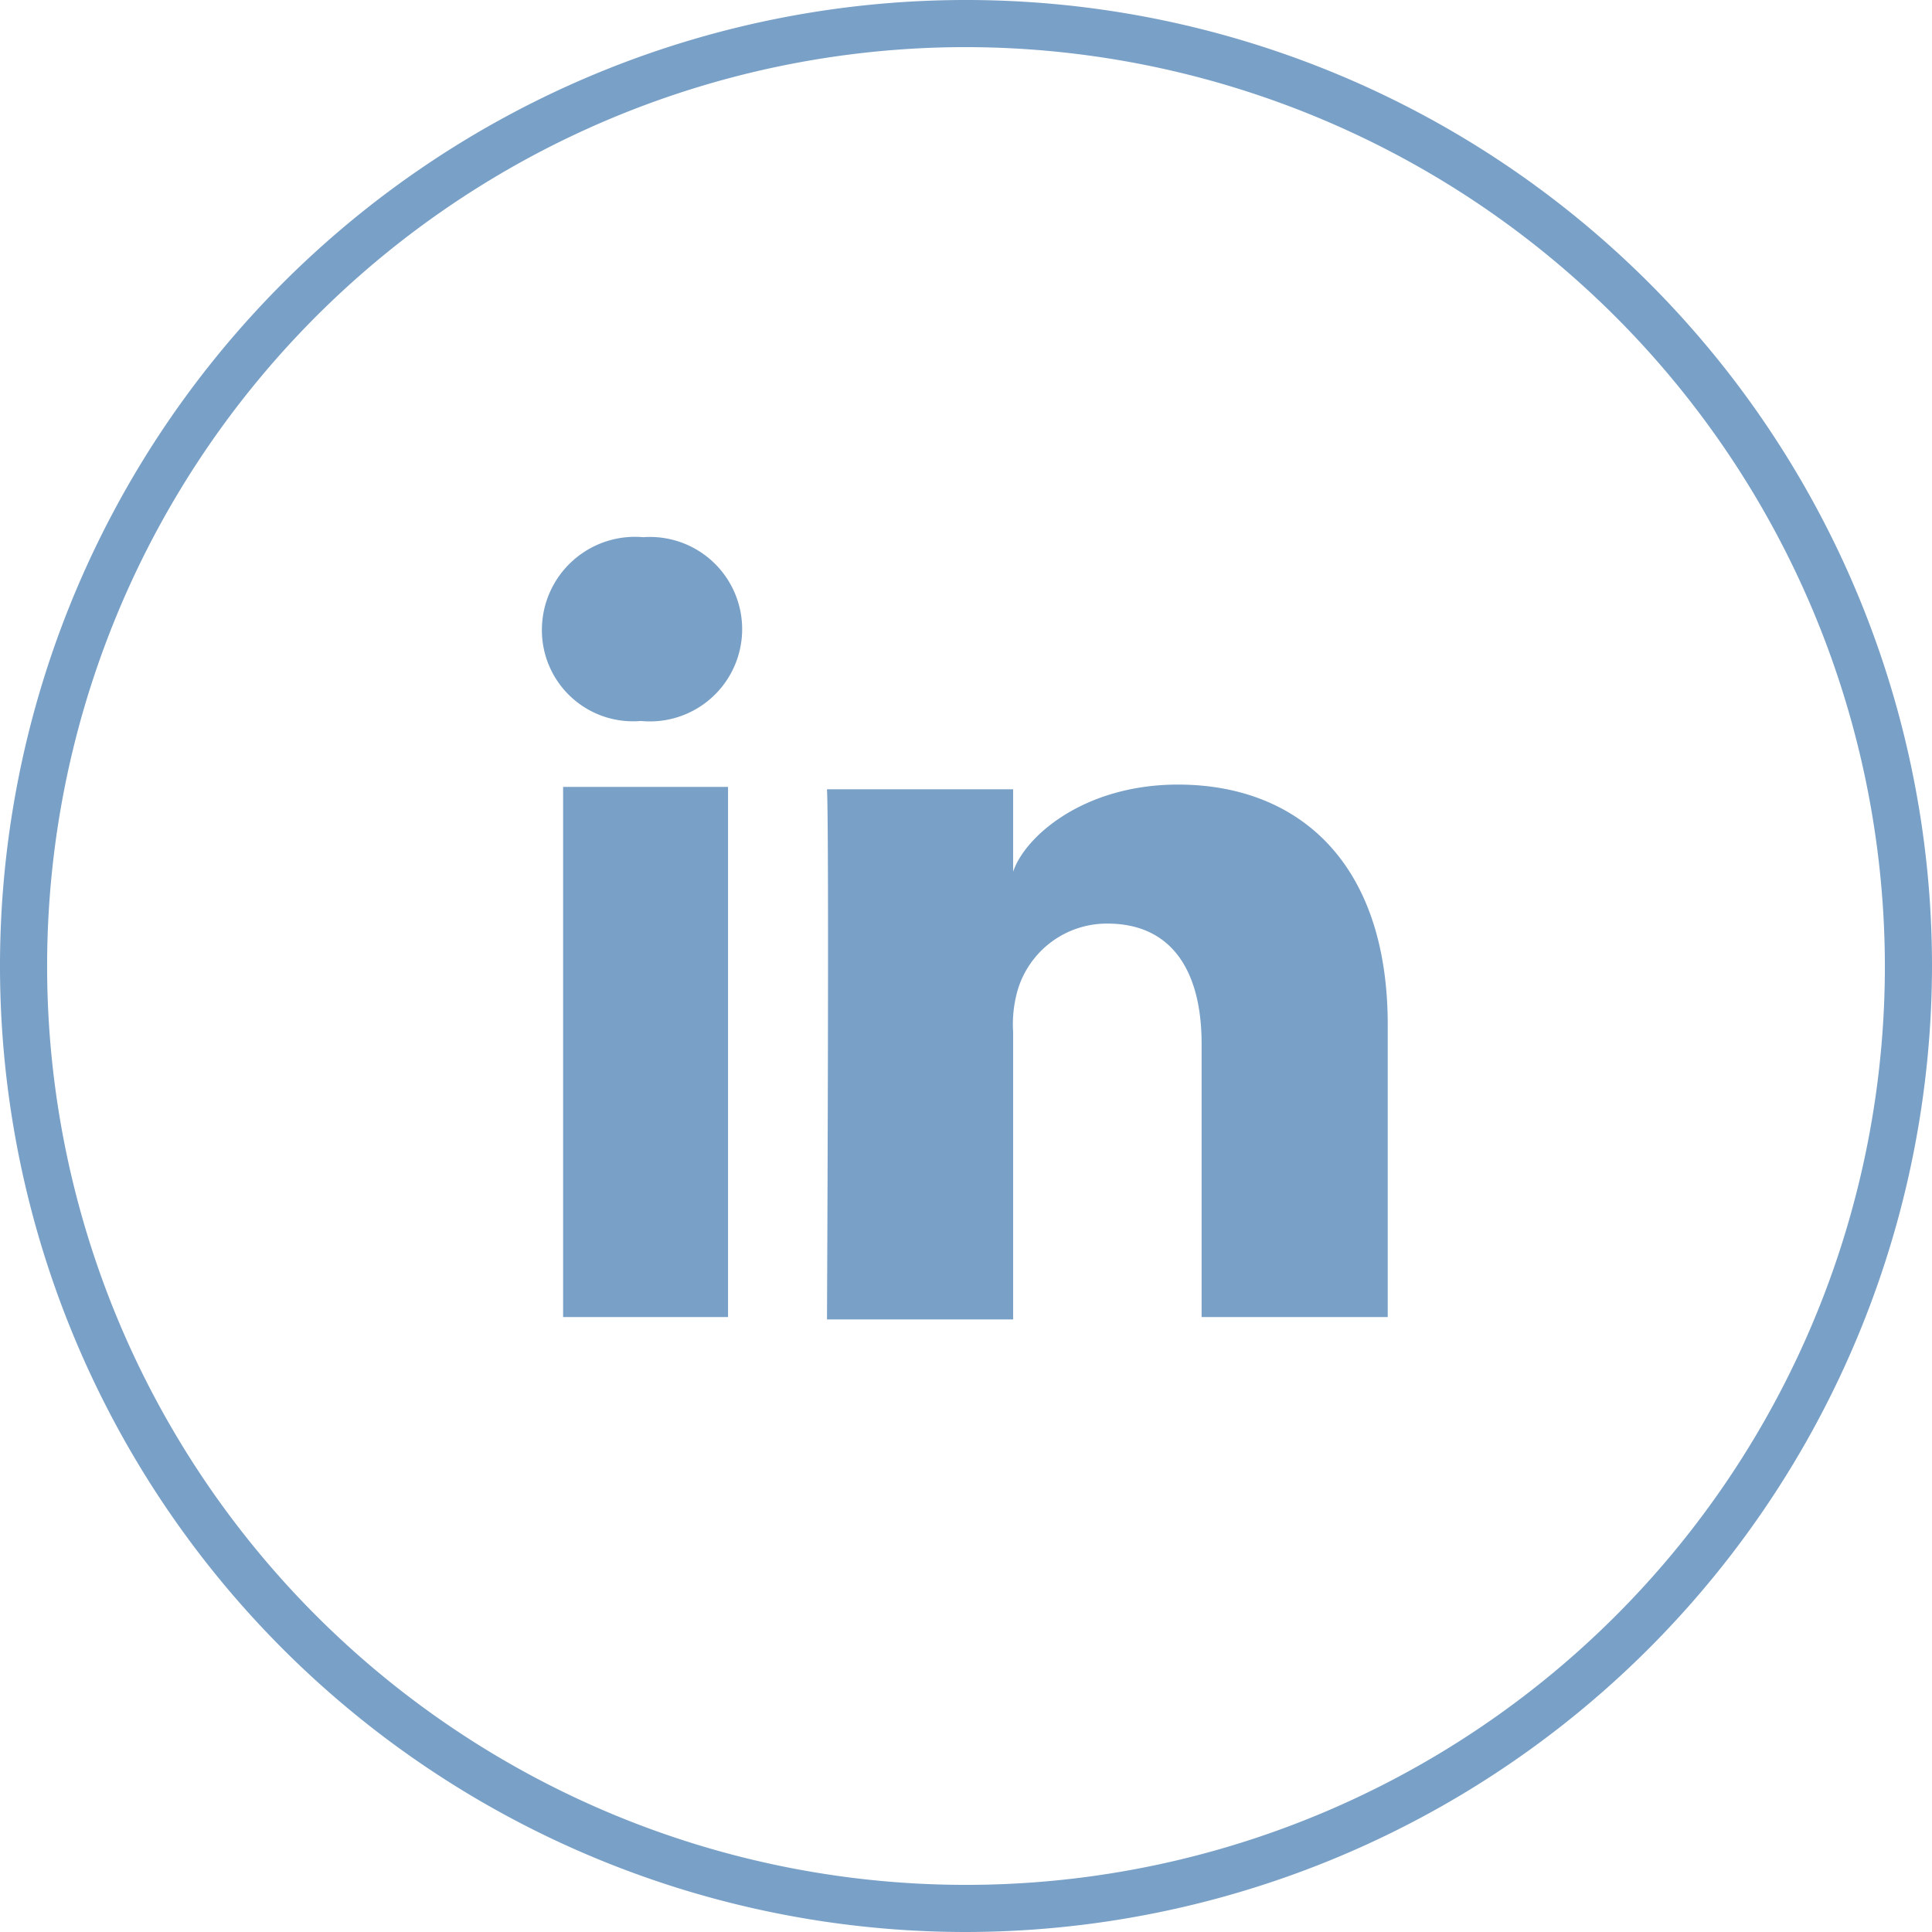
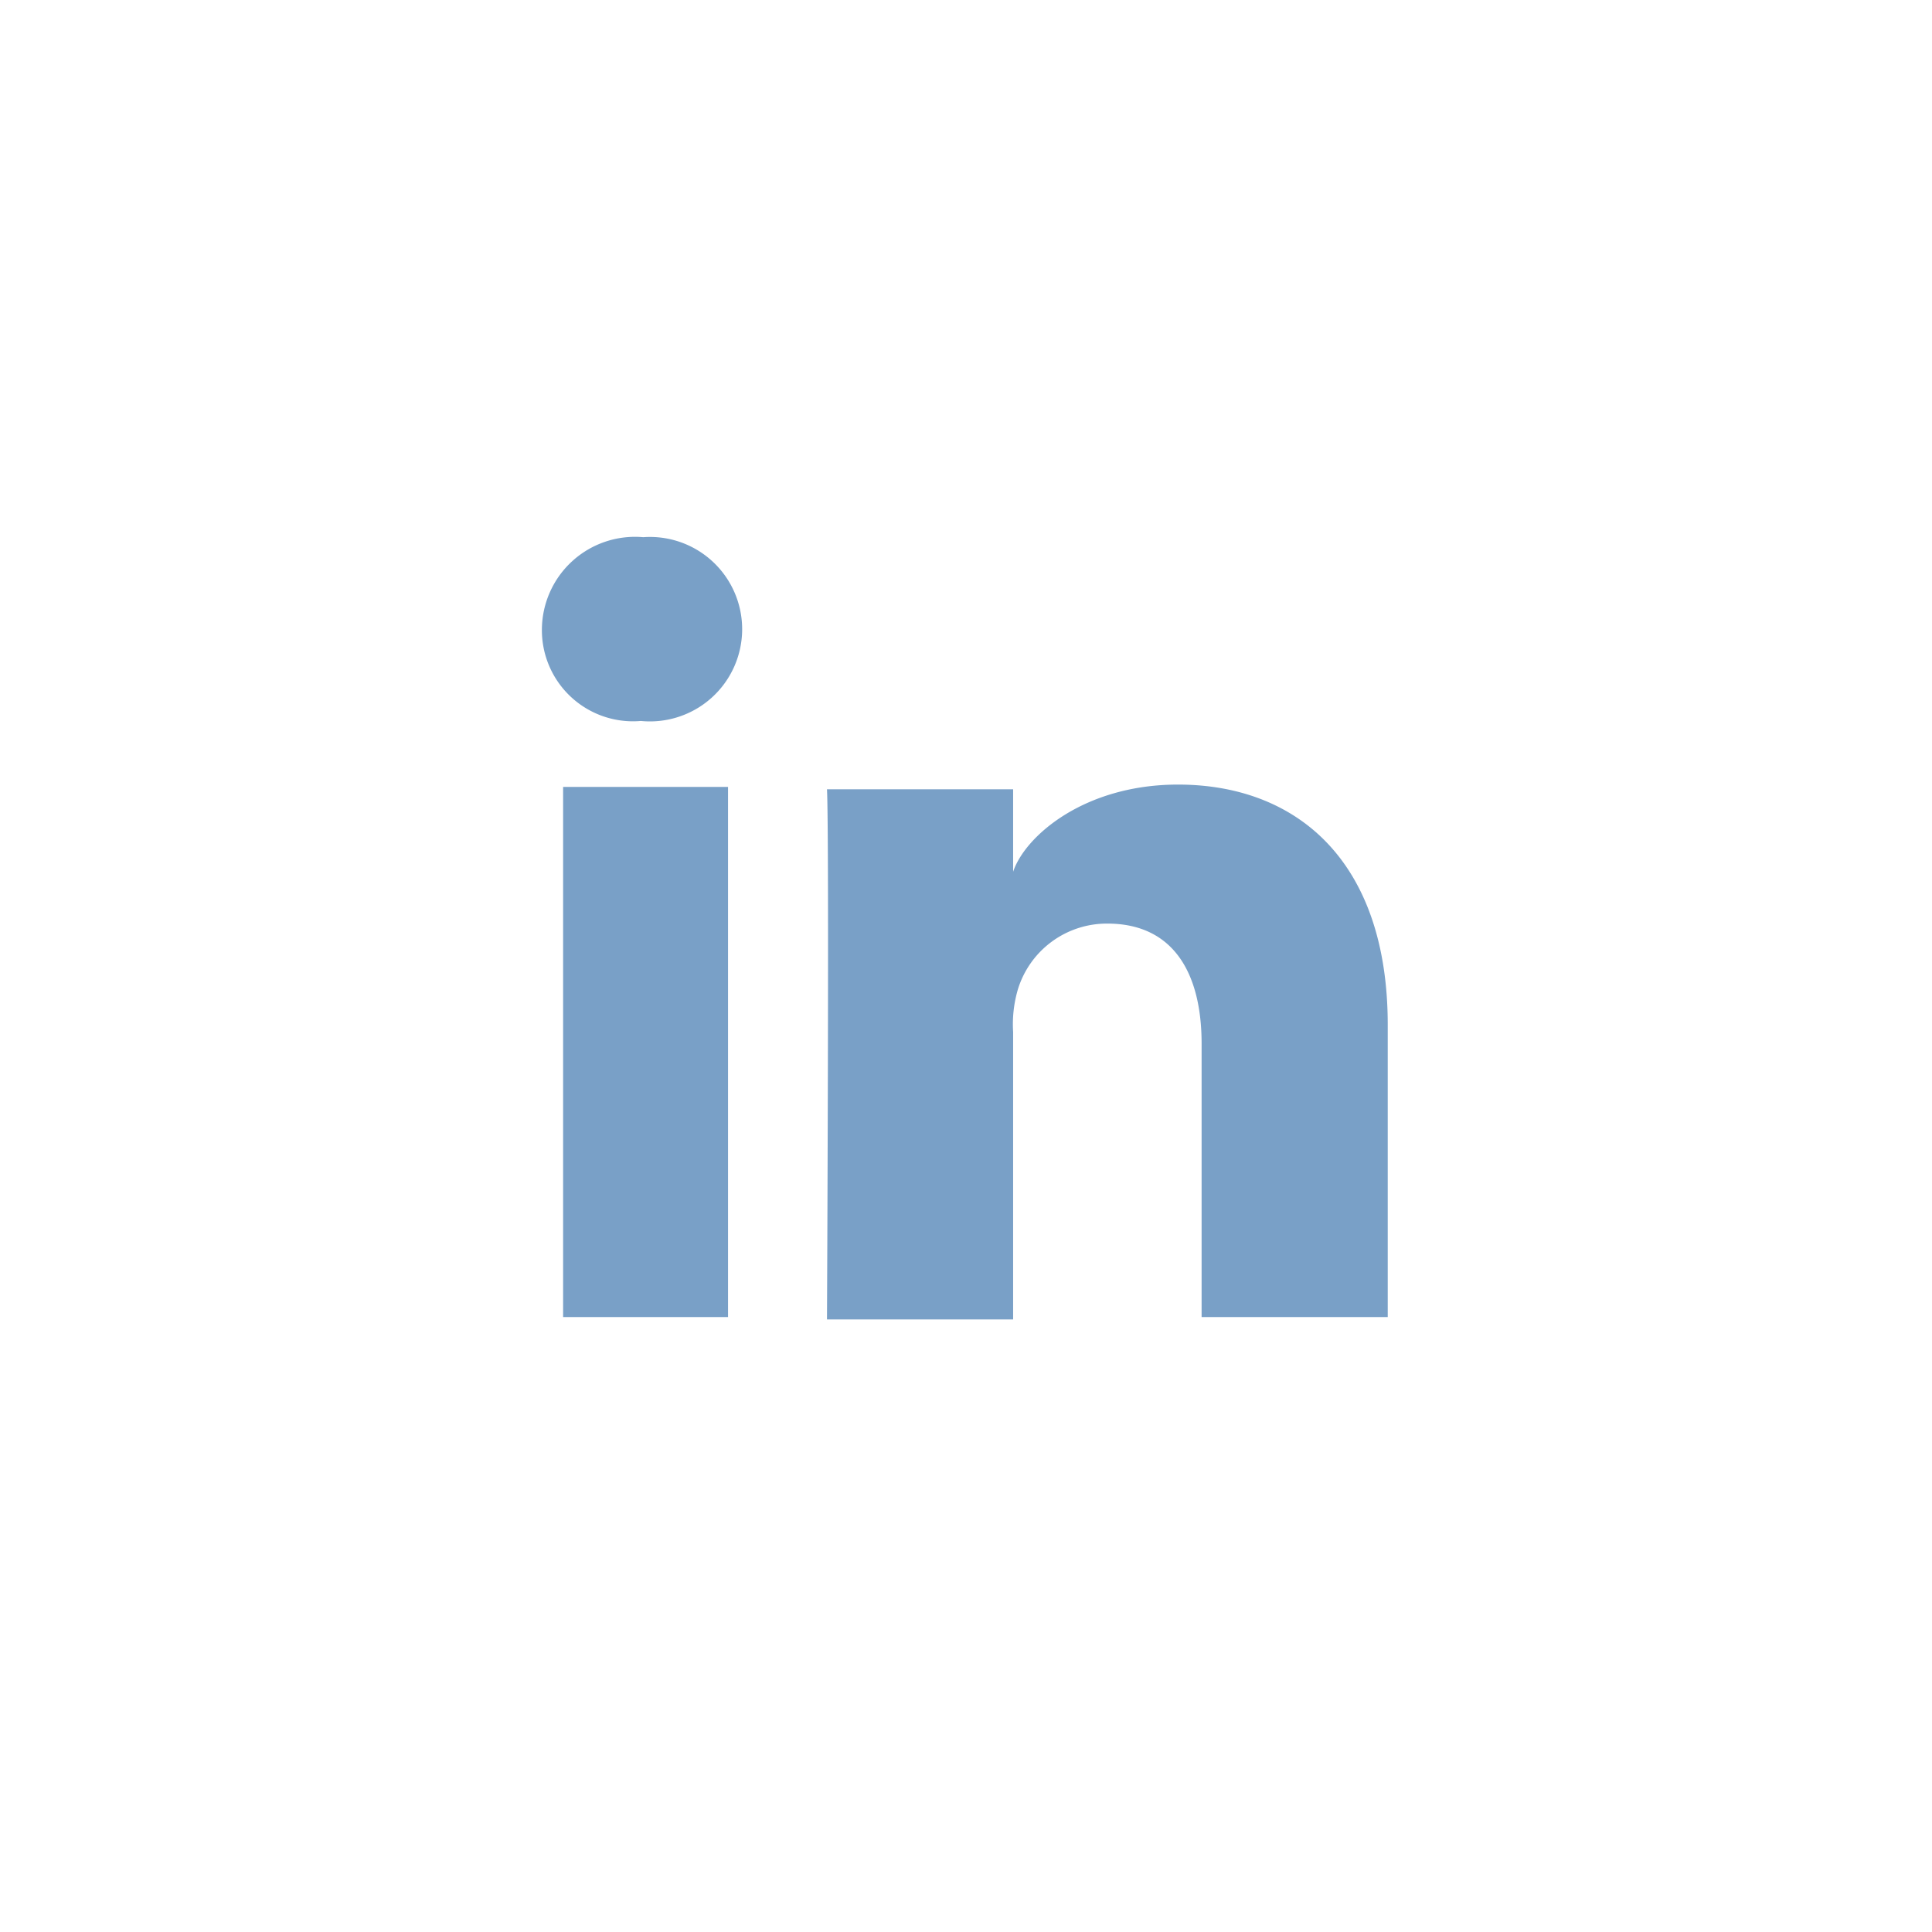
<svg xmlns="http://www.w3.org/2000/svg" id="Group_70" data-name="Group 70" width="61.5" height="61.5" viewBox="0 0 61.5 61.5">
-   <path id="Path_507" data-name="Path 507" d="M30.75,61.5A30.75,30.75,0,1,1,61.5,30.75,30.792,30.792,0,0,1,30.75,61.5Zm0-60A29.25,29.25,0,1,0,60,30.75,29.288,29.288,0,0,0,30.75,1.5Z" fill="#79a0c7" />
  <path id="Path_508" data-name="Path 508" d="M28.925,47.625h-5.25V30.75h5.25ZM26.15,28.65h0A2.9,2.9,0,0,1,23,25.725,2.964,2.964,0,0,1,26.225,22.8a2.936,2.936,0,1,1-.075,5.85ZM50,47.625H44v-8.7c0-2.25-.9-3.825-3-3.825a2.963,2.963,0,0,0-2.85,2.1A3.934,3.934,0,0,0,38,38.55V47.7H32.075s.075-15.45,0-16.875H38V33.45c.375-1.125,2.25-2.775,5.25-2.775,3.75,0,6.675,2.4,6.675,7.65v9.3Z" transform="translate(-5.75 -5.7)" fill="#79a0c7" />
</svg>